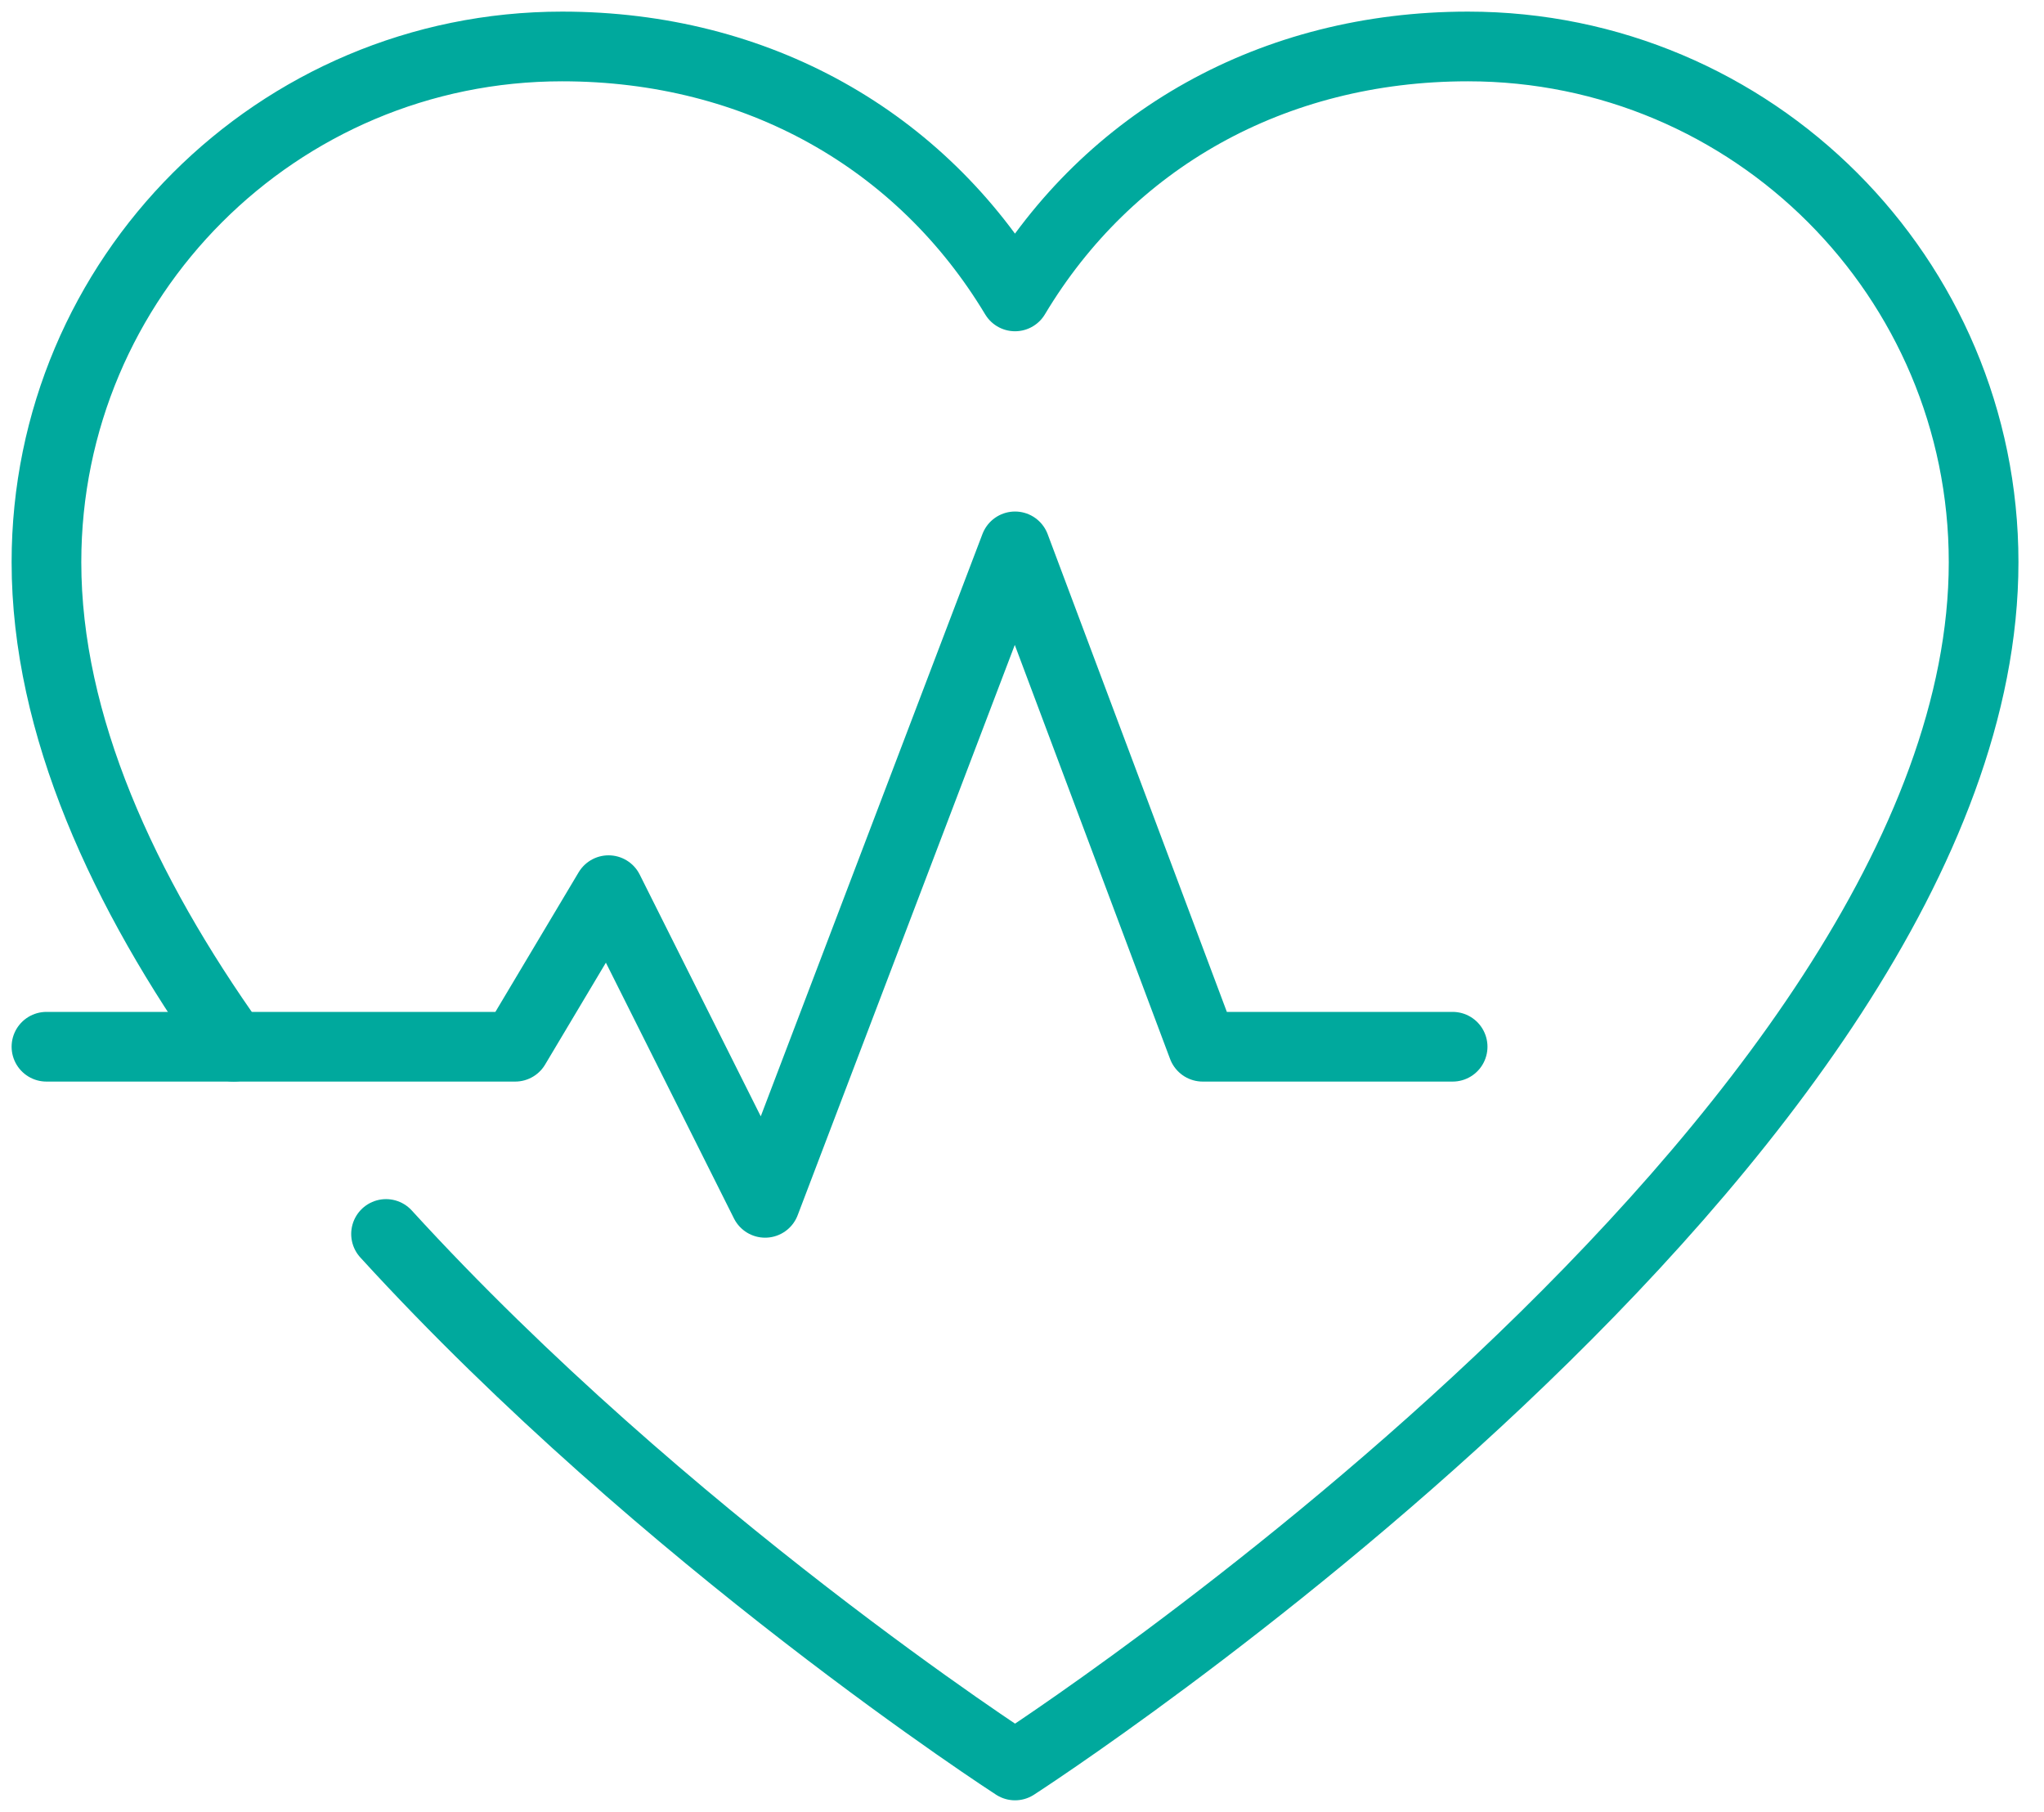
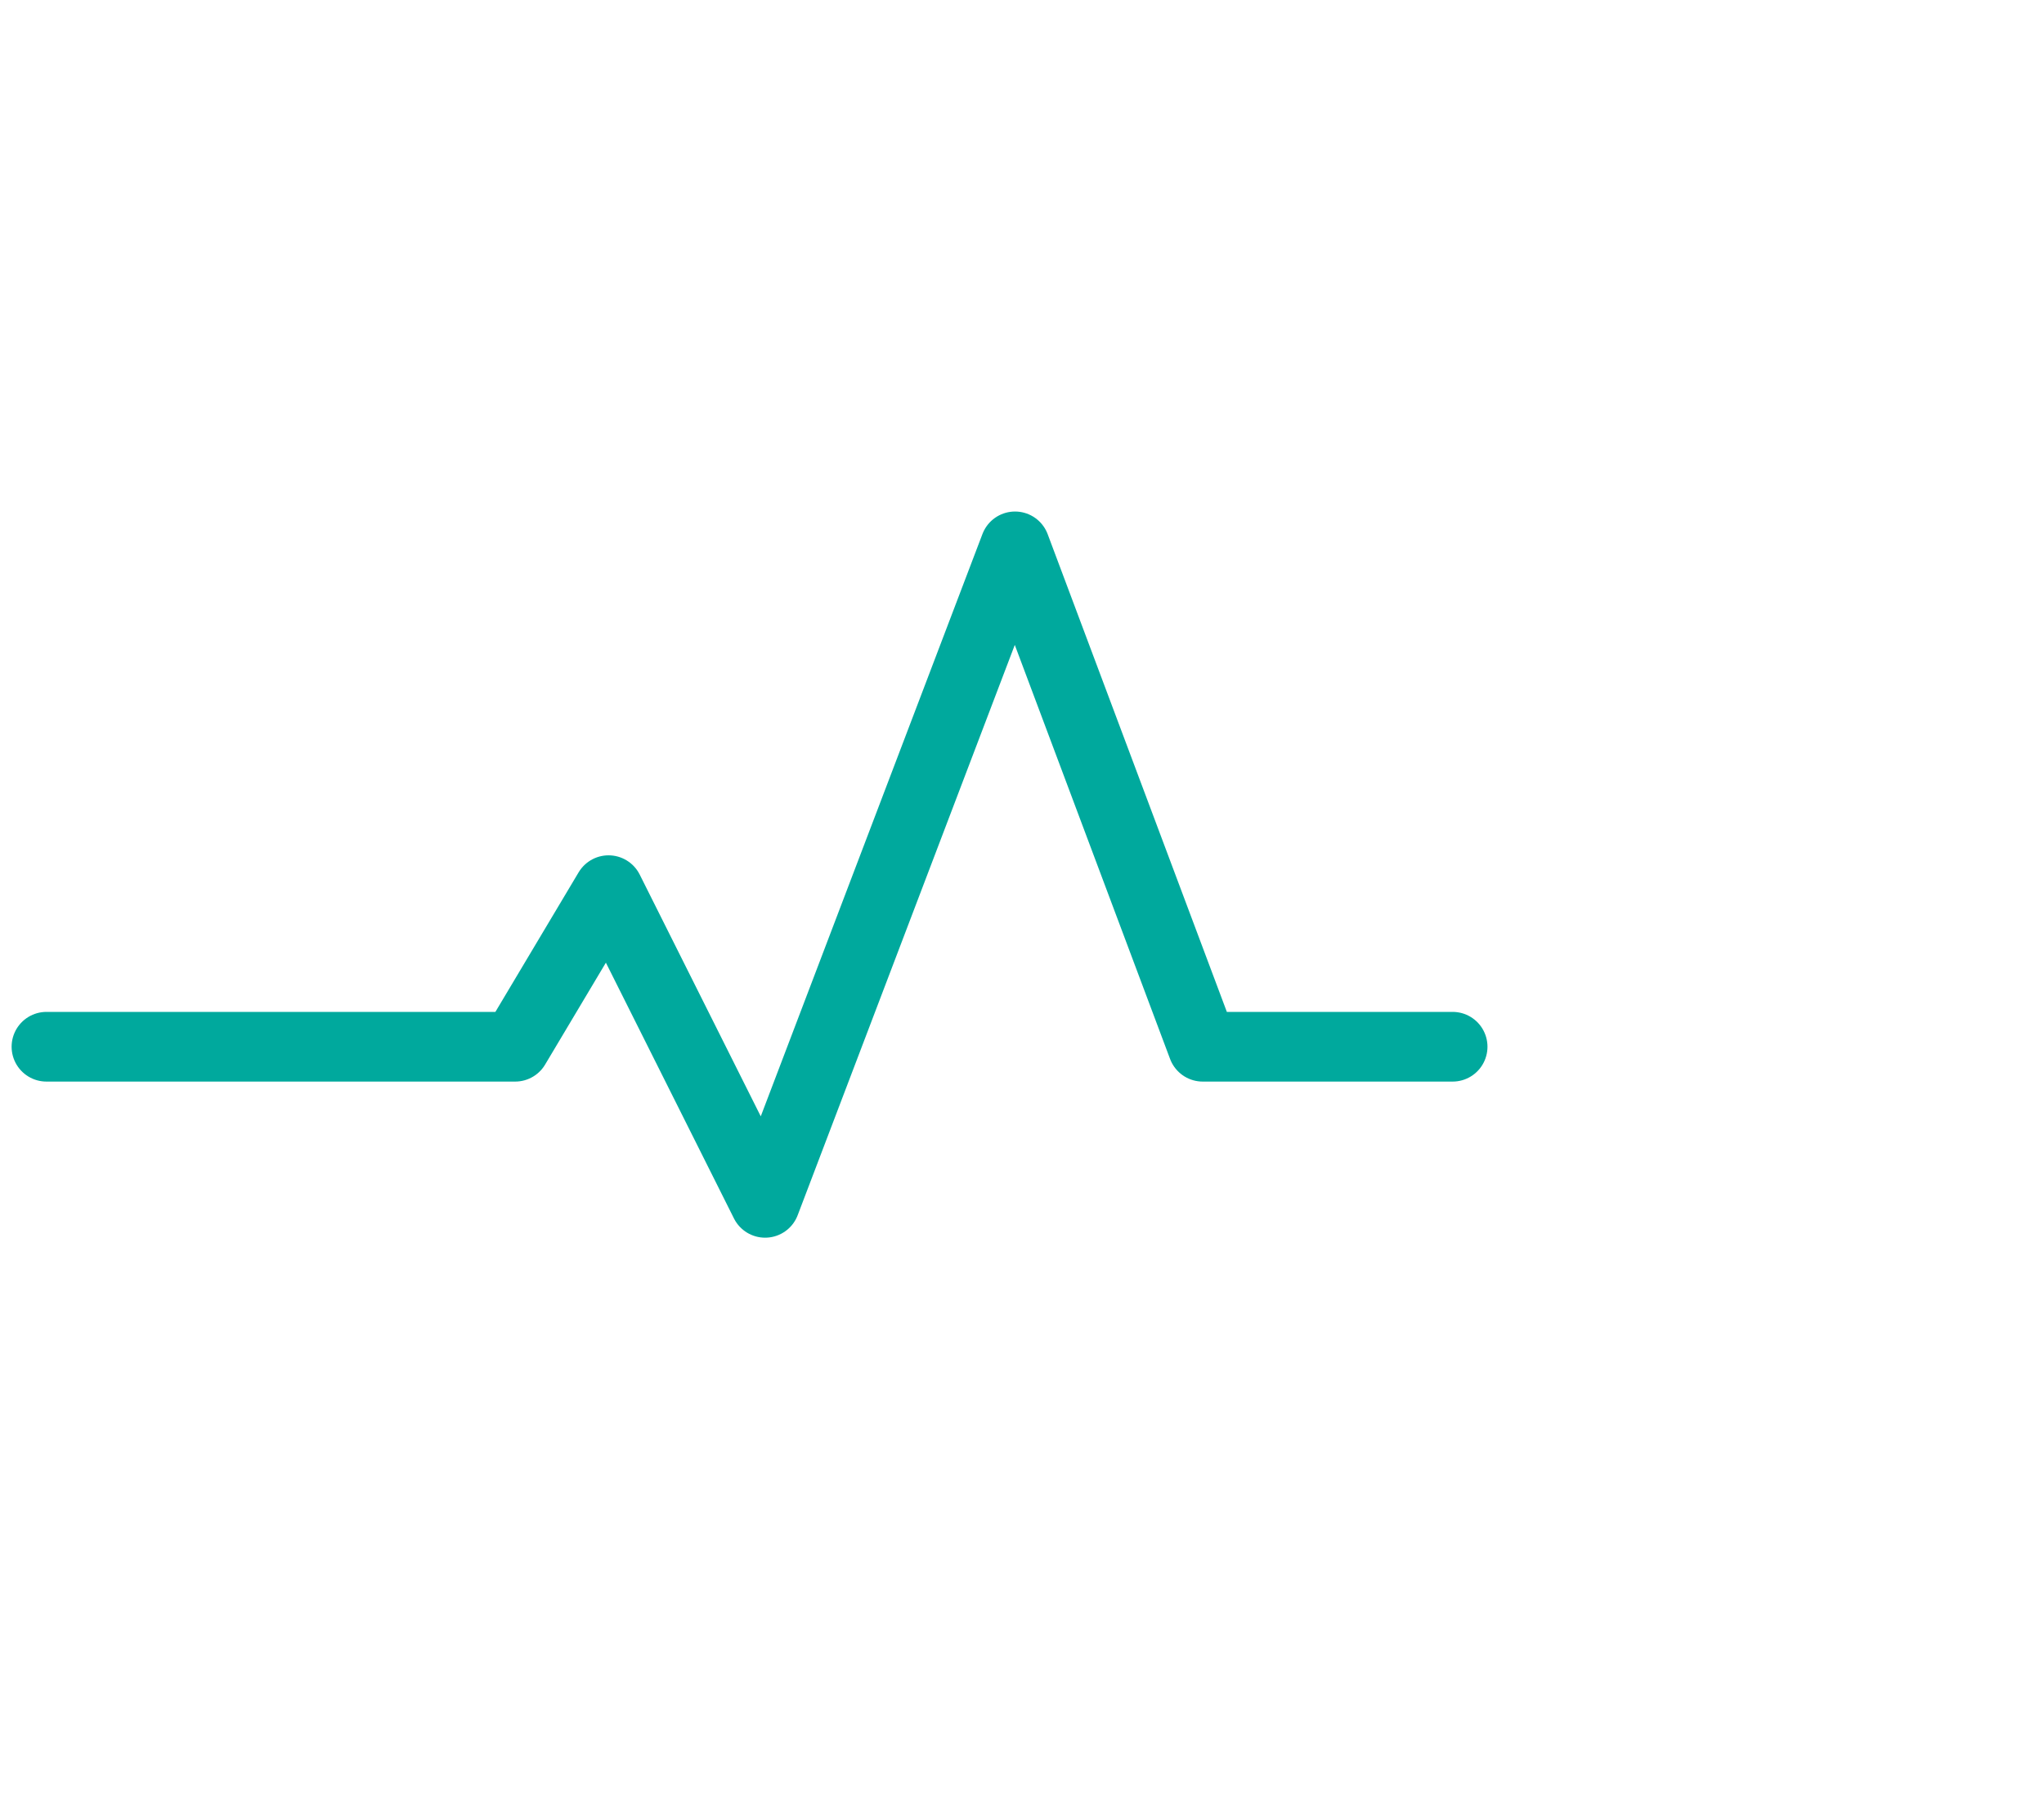
<svg xmlns="http://www.w3.org/2000/svg" width="44px" height="39px" viewBox="0 0 44 39" version="1.1">
  <title>D6C9B1CD-4F53-417B-8CE4-3810A414356A</title>
  <g id="Page-1" stroke="none" stroke-width="1" fill="none" fill-rule="evenodd" stroke-linecap="round" stroke-linejoin="round">
    <g id="Tule-tööle" transform="translate(-574, -2732)" stroke="#00A99D" stroke-width="1.5">
      <g id="tervisepaevad_icon" transform="translate(575, 2733)">
-         <path d="M7.31,25.56 C13.32,32.14 20.85,37 20.85,37 C20.85,37 41.7,23.55 41.7,11.1 C41.7,4.97 36.73,0 30.6,0 C26.39,0 22.86,2.02 20.85,5.38 C18.83,2.02 15.31,0 11.1,0 C4.97,0 0,4.97 0,11.1 C0,14.6 1.65,18.19 4.03,21.53" id="Path" />
        <polyline id="Path" points="5.32907052e-15 21.53 10.09 21.53 12.1 18.16 15.47 24.89 20.85 10.76 24.89 21.53 30.27 21.53" />
      </g>
    </g>
  </g>
</svg>